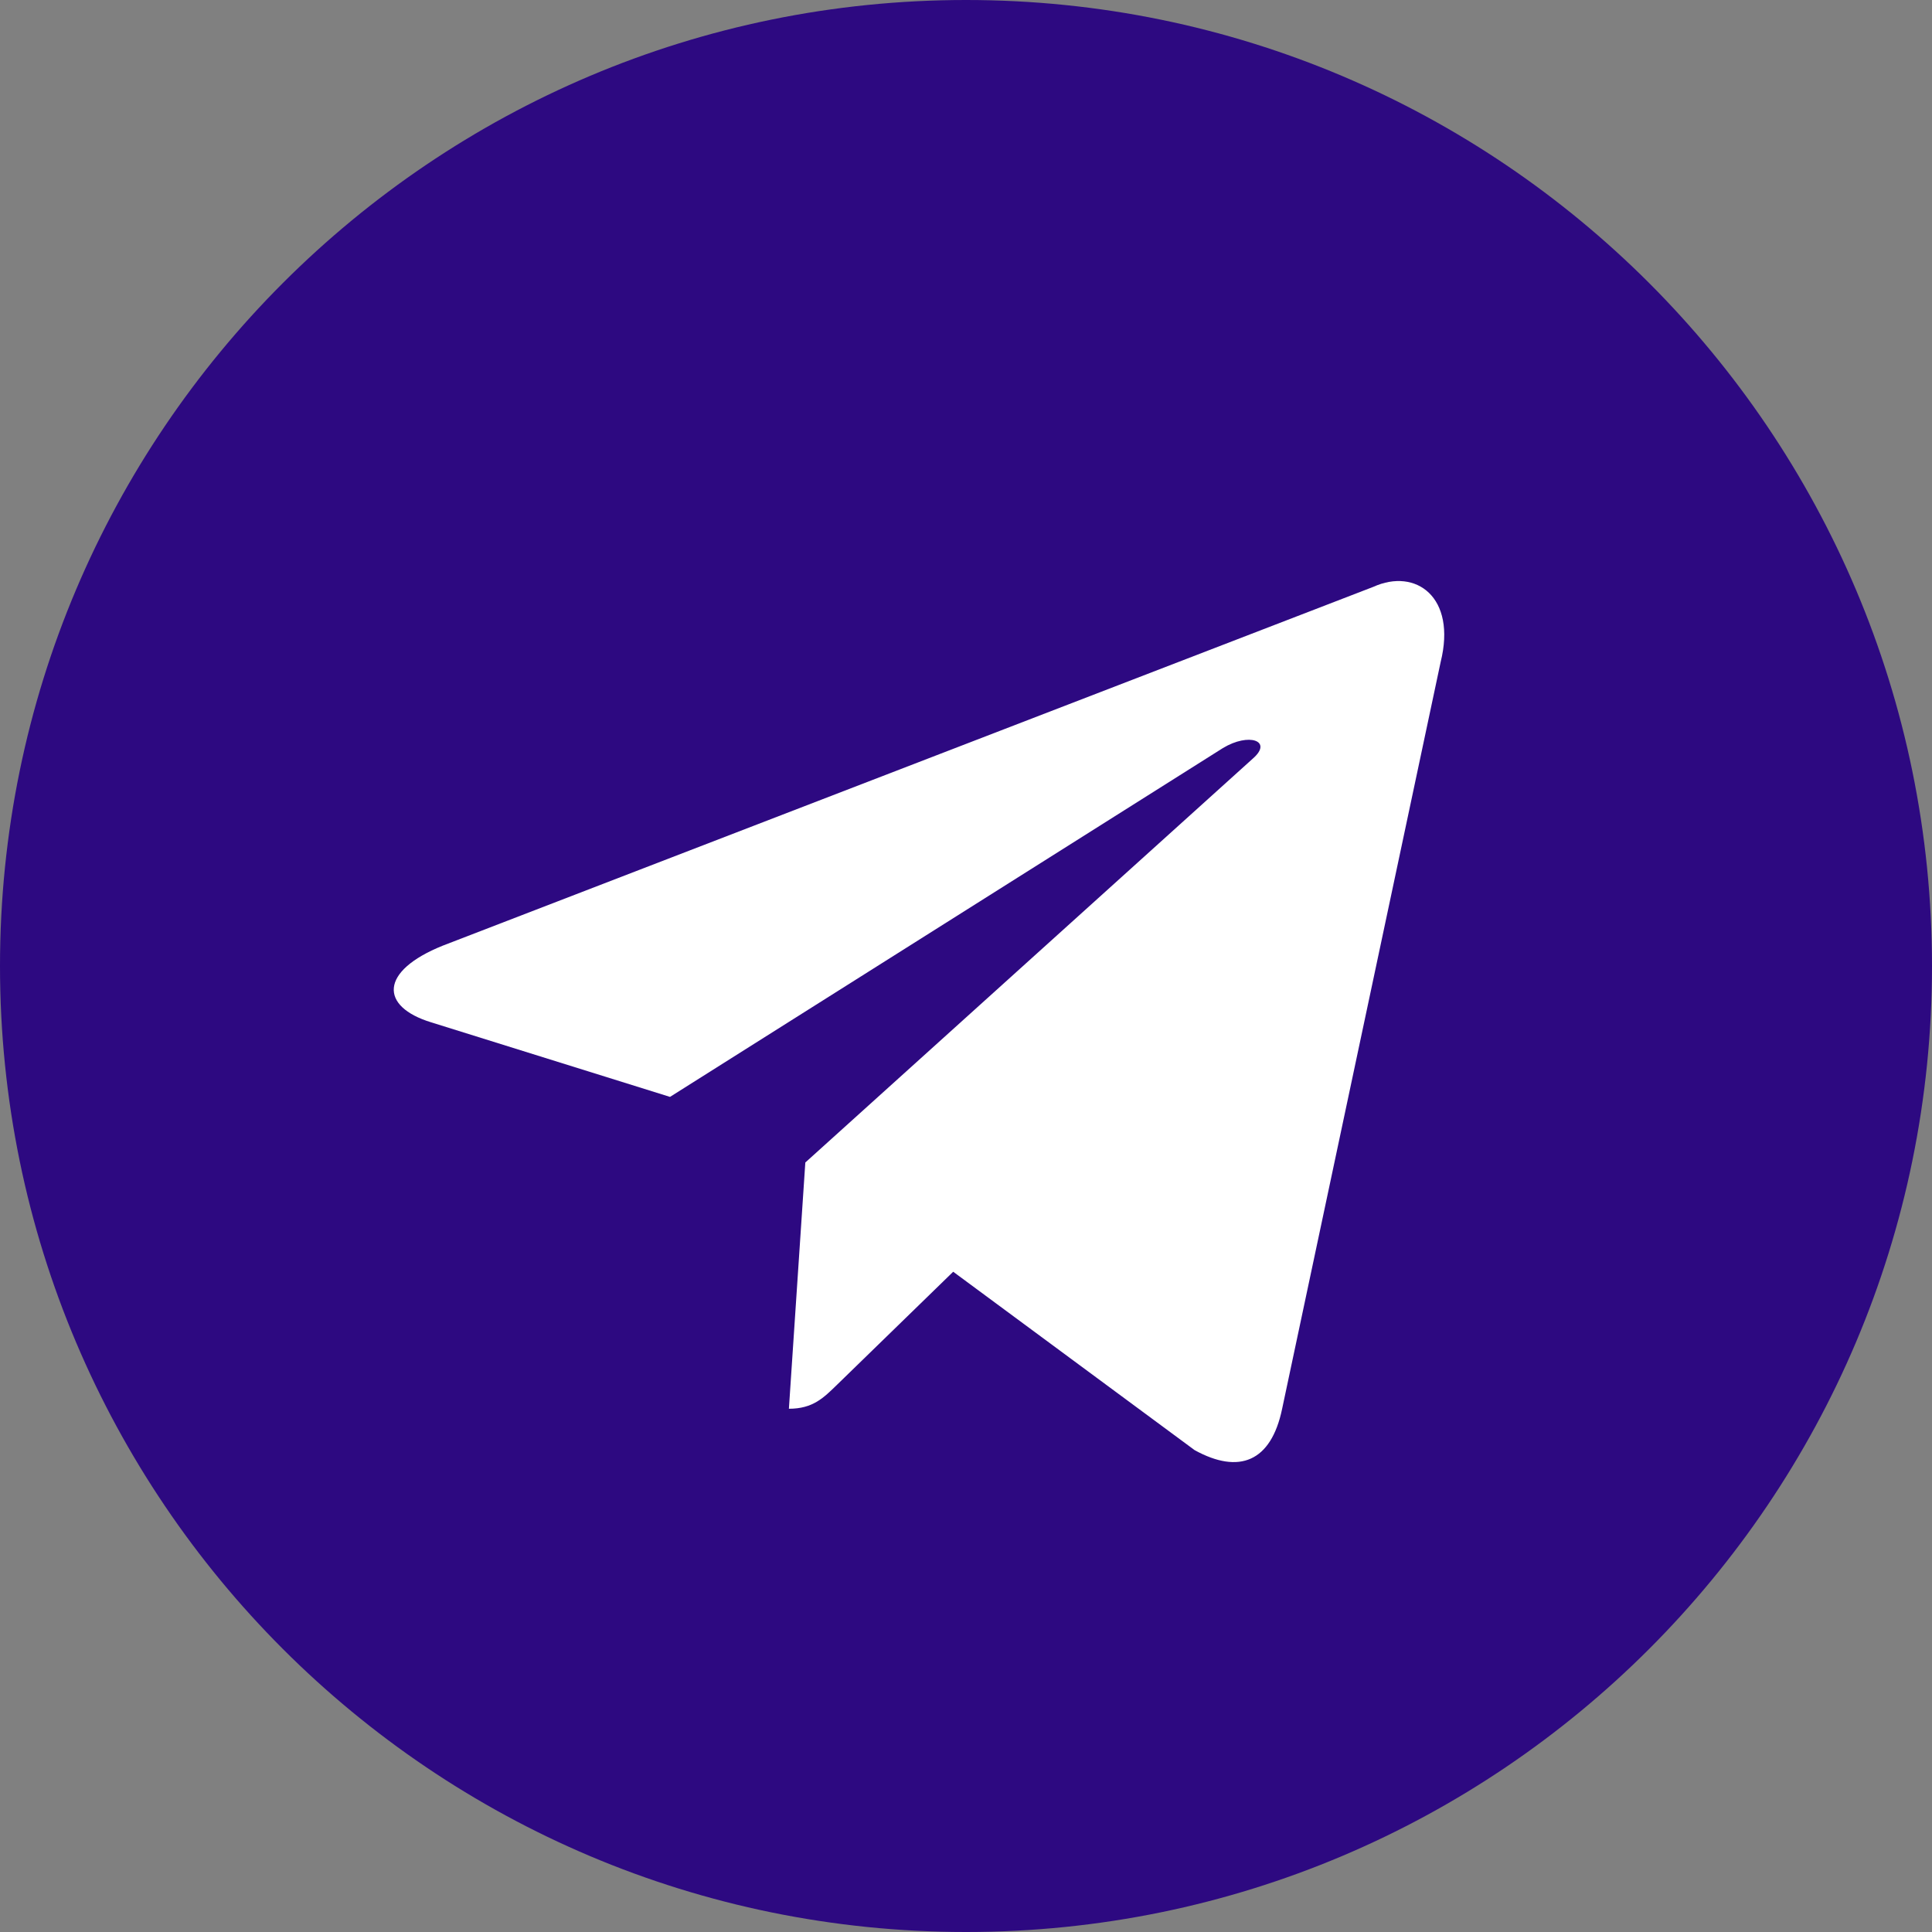
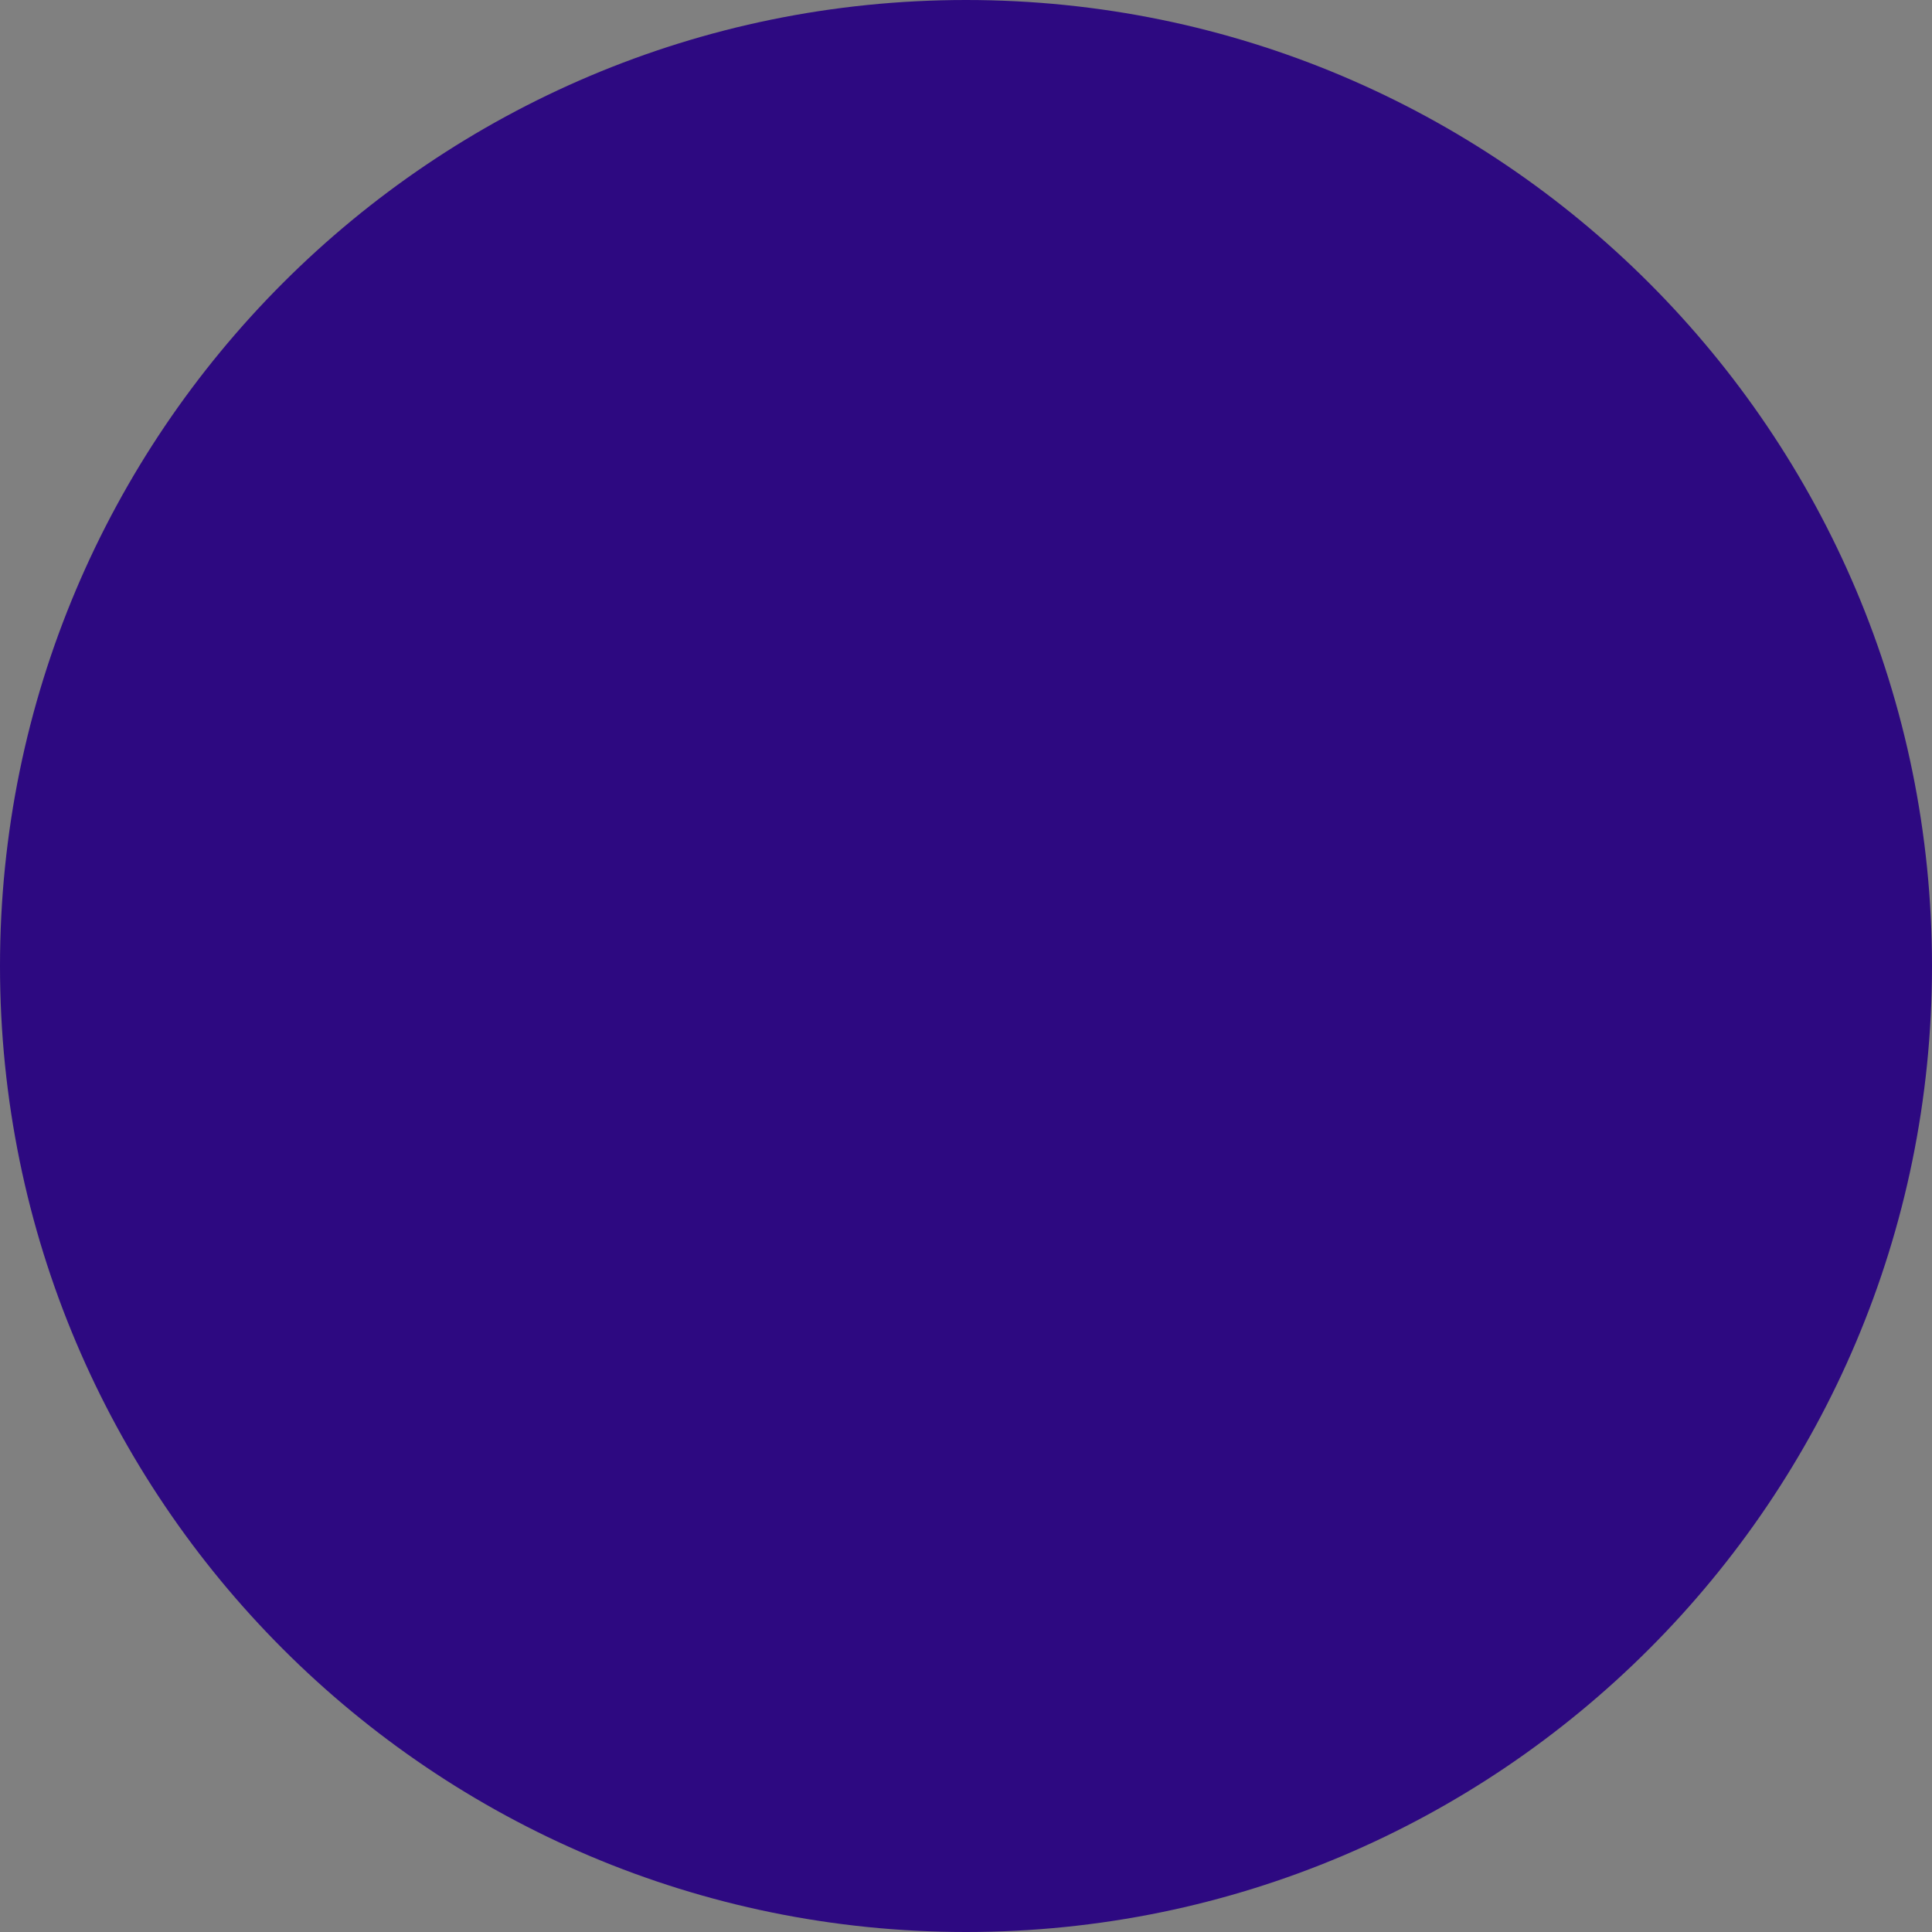
<svg xmlns="http://www.w3.org/2000/svg" width="24" height="24" viewBox="0 0 24 24" fill="none">
  <rect x="0" y="0" width="24" height="24" fill="#808080" stroke="none" />
  <path d="M12 0C18.627 0 24 5.373 24 12C24 18.627 18.627 24 12 24C5.373 24 0 18.627 0 12C0 5.373 5.373 0 12 0Z" fill="#2D0981" />
-   <path d="M10.004 14.441L9.8 17.5C10.1 17.5 10.232 17.363 10.4 17.2L11.841 15.798L14.84 18.014C15.392 18.318 15.79 18.16 15.927 17.501L17.896 8.225C18.097 7.417 17.588 7.051 17.06 7.29L5.501 11.747C4.712 12.064 4.716 12.504 5.357 12.7L8.323 13.626L15.191 9.293C15.515 9.097 15.812 9.203 15.568 9.419L10.004 14.441L10.004 14.441Z" fill="white" />
</svg>